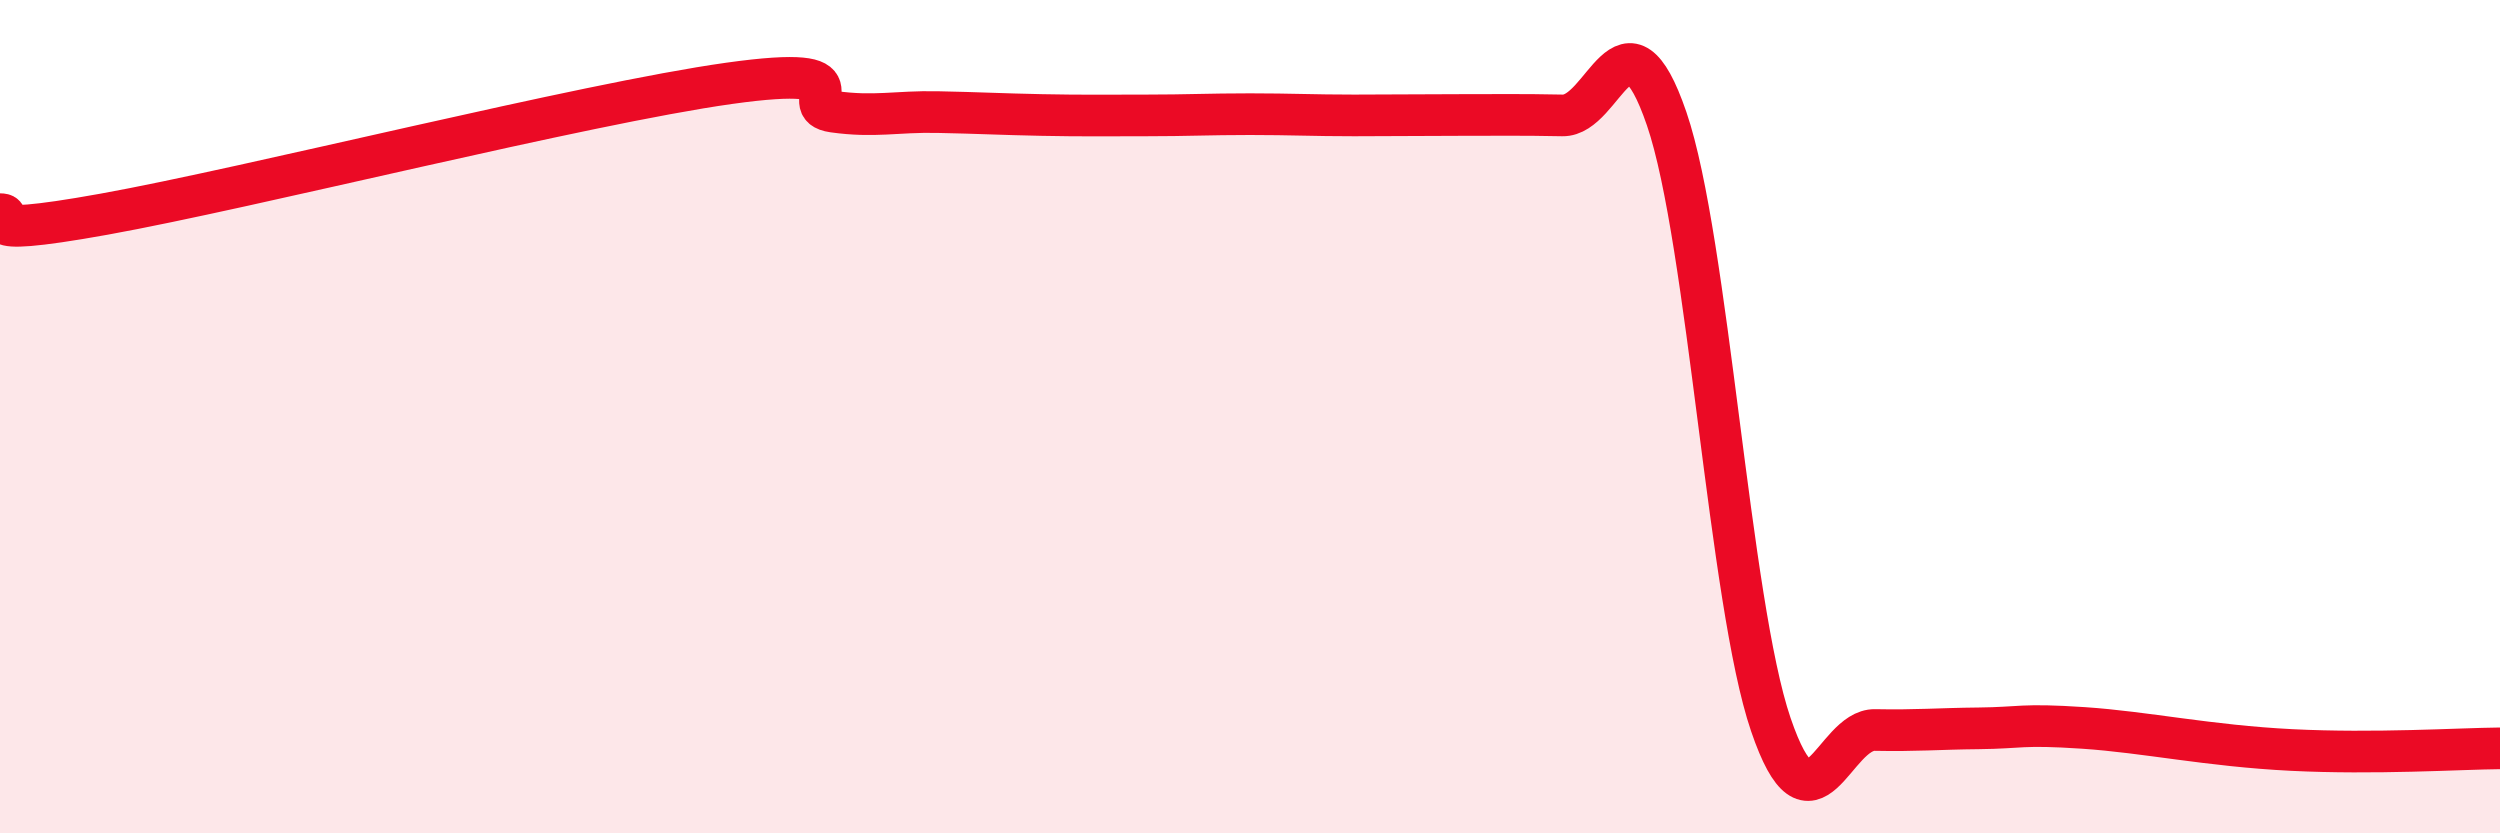
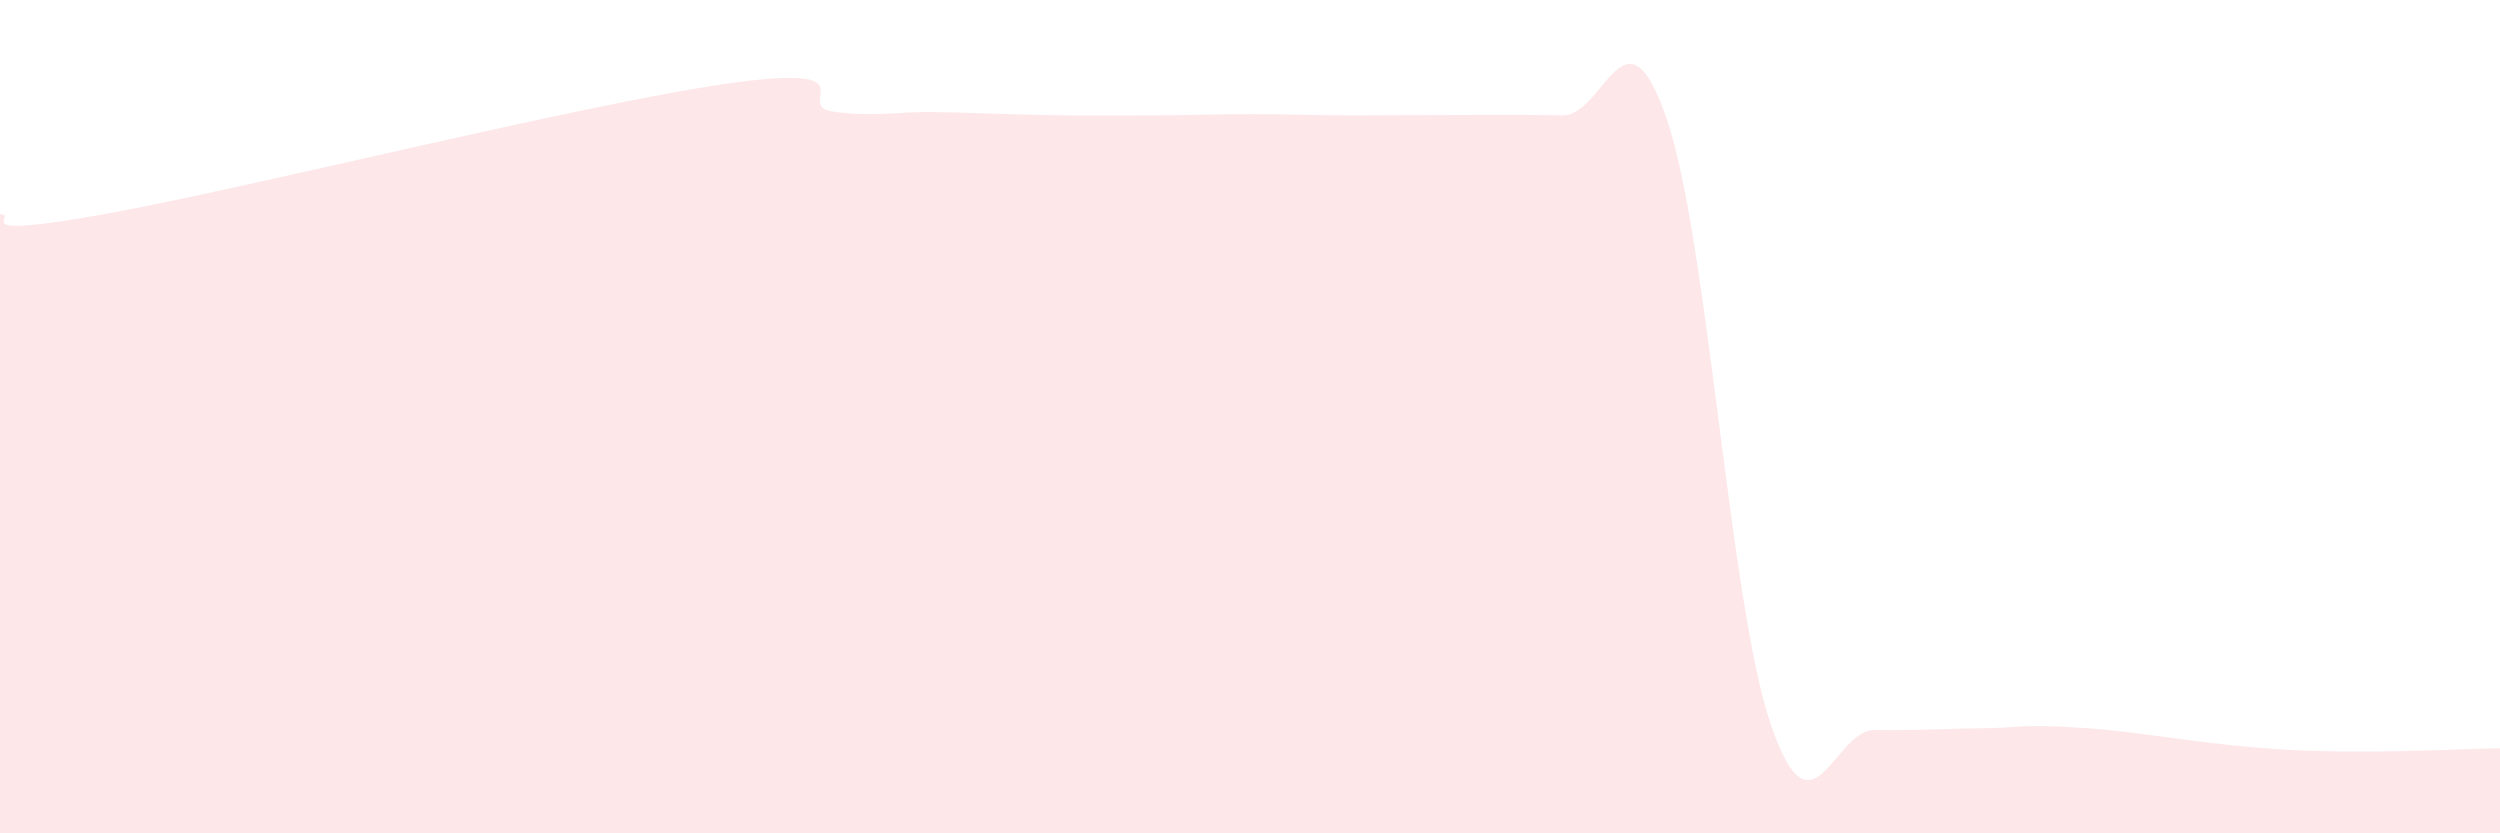
<svg xmlns="http://www.w3.org/2000/svg" width="60" height="20" viewBox="0 0 60 20">
  <path d="M 0,5.14 C 0.5,5.14 -1,5.77 2.5,5.14 C 6,4.51 14,2.49 17.5,2 C 21,1.51 19,2.54 20,2.68 C 21,2.82 21.5,2.67 22.5,2.69 C 23.5,2.71 24,2.74 25,2.76 C 26,2.78 26.5,2.77 27.5,2.77 C 28.5,2.77 29,2.74 30,2.74 C 31,2.74 31.5,2.77 32.5,2.77 C 33.5,2.77 34,2.76 35,2.76 C 36,2.76 36.5,2.75 37.5,2.77 C 38.5,2.79 39,-0.07 40,2.85 C 41,5.77 41.5,14.46 42.5,17.39 C 43.5,20.32 44,17.5 45,17.52 C 46,17.54 46.5,17.49 47.5,17.48 C 48.5,17.47 48.5,17.37 50,17.47 C 51.5,17.57 53,17.9 55,18 C 57,18.1 59,17.97 60,17.96L60 20L0 20Z" fill="#EB0A25" opacity="0.1" stroke-linecap="round" stroke-linejoin="round" />
-   <path d="M 0,5.14 C 0.5,5.14 -1,5.77 2.5,5.14 C 6,4.51 14,2.49 17.5,2 C 21,1.51 19,2.54 20,2.68 C 21,2.82 21.5,2.67 22.5,2.69 C 23.5,2.71 24,2.74 25,2.76 C 26,2.78 26.5,2.77 27.5,2.77 C 28.5,2.77 29,2.74 30,2.74 C 31,2.74 31.5,2.77 32.5,2.77 C 33.5,2.77 34,2.76 35,2.76 C 36,2.76 36.5,2.75 37.5,2.77 C 38.5,2.79 39,-0.07 40,2.85 C 41,5.77 41.5,14.46 42.5,17.39 C 43.5,20.32 44,17.5 45,17.52 C 46,17.54 46.5,17.49 47.5,17.48 C 48.5,17.47 48.5,17.37 50,17.47 C 51.5,17.57 53,17.9 55,18 C 57,18.1 59,17.97 60,17.96" stroke="#EB0A25" stroke-width="1" fill="none" stroke-linecap="round" stroke-linejoin="round" />
</svg>